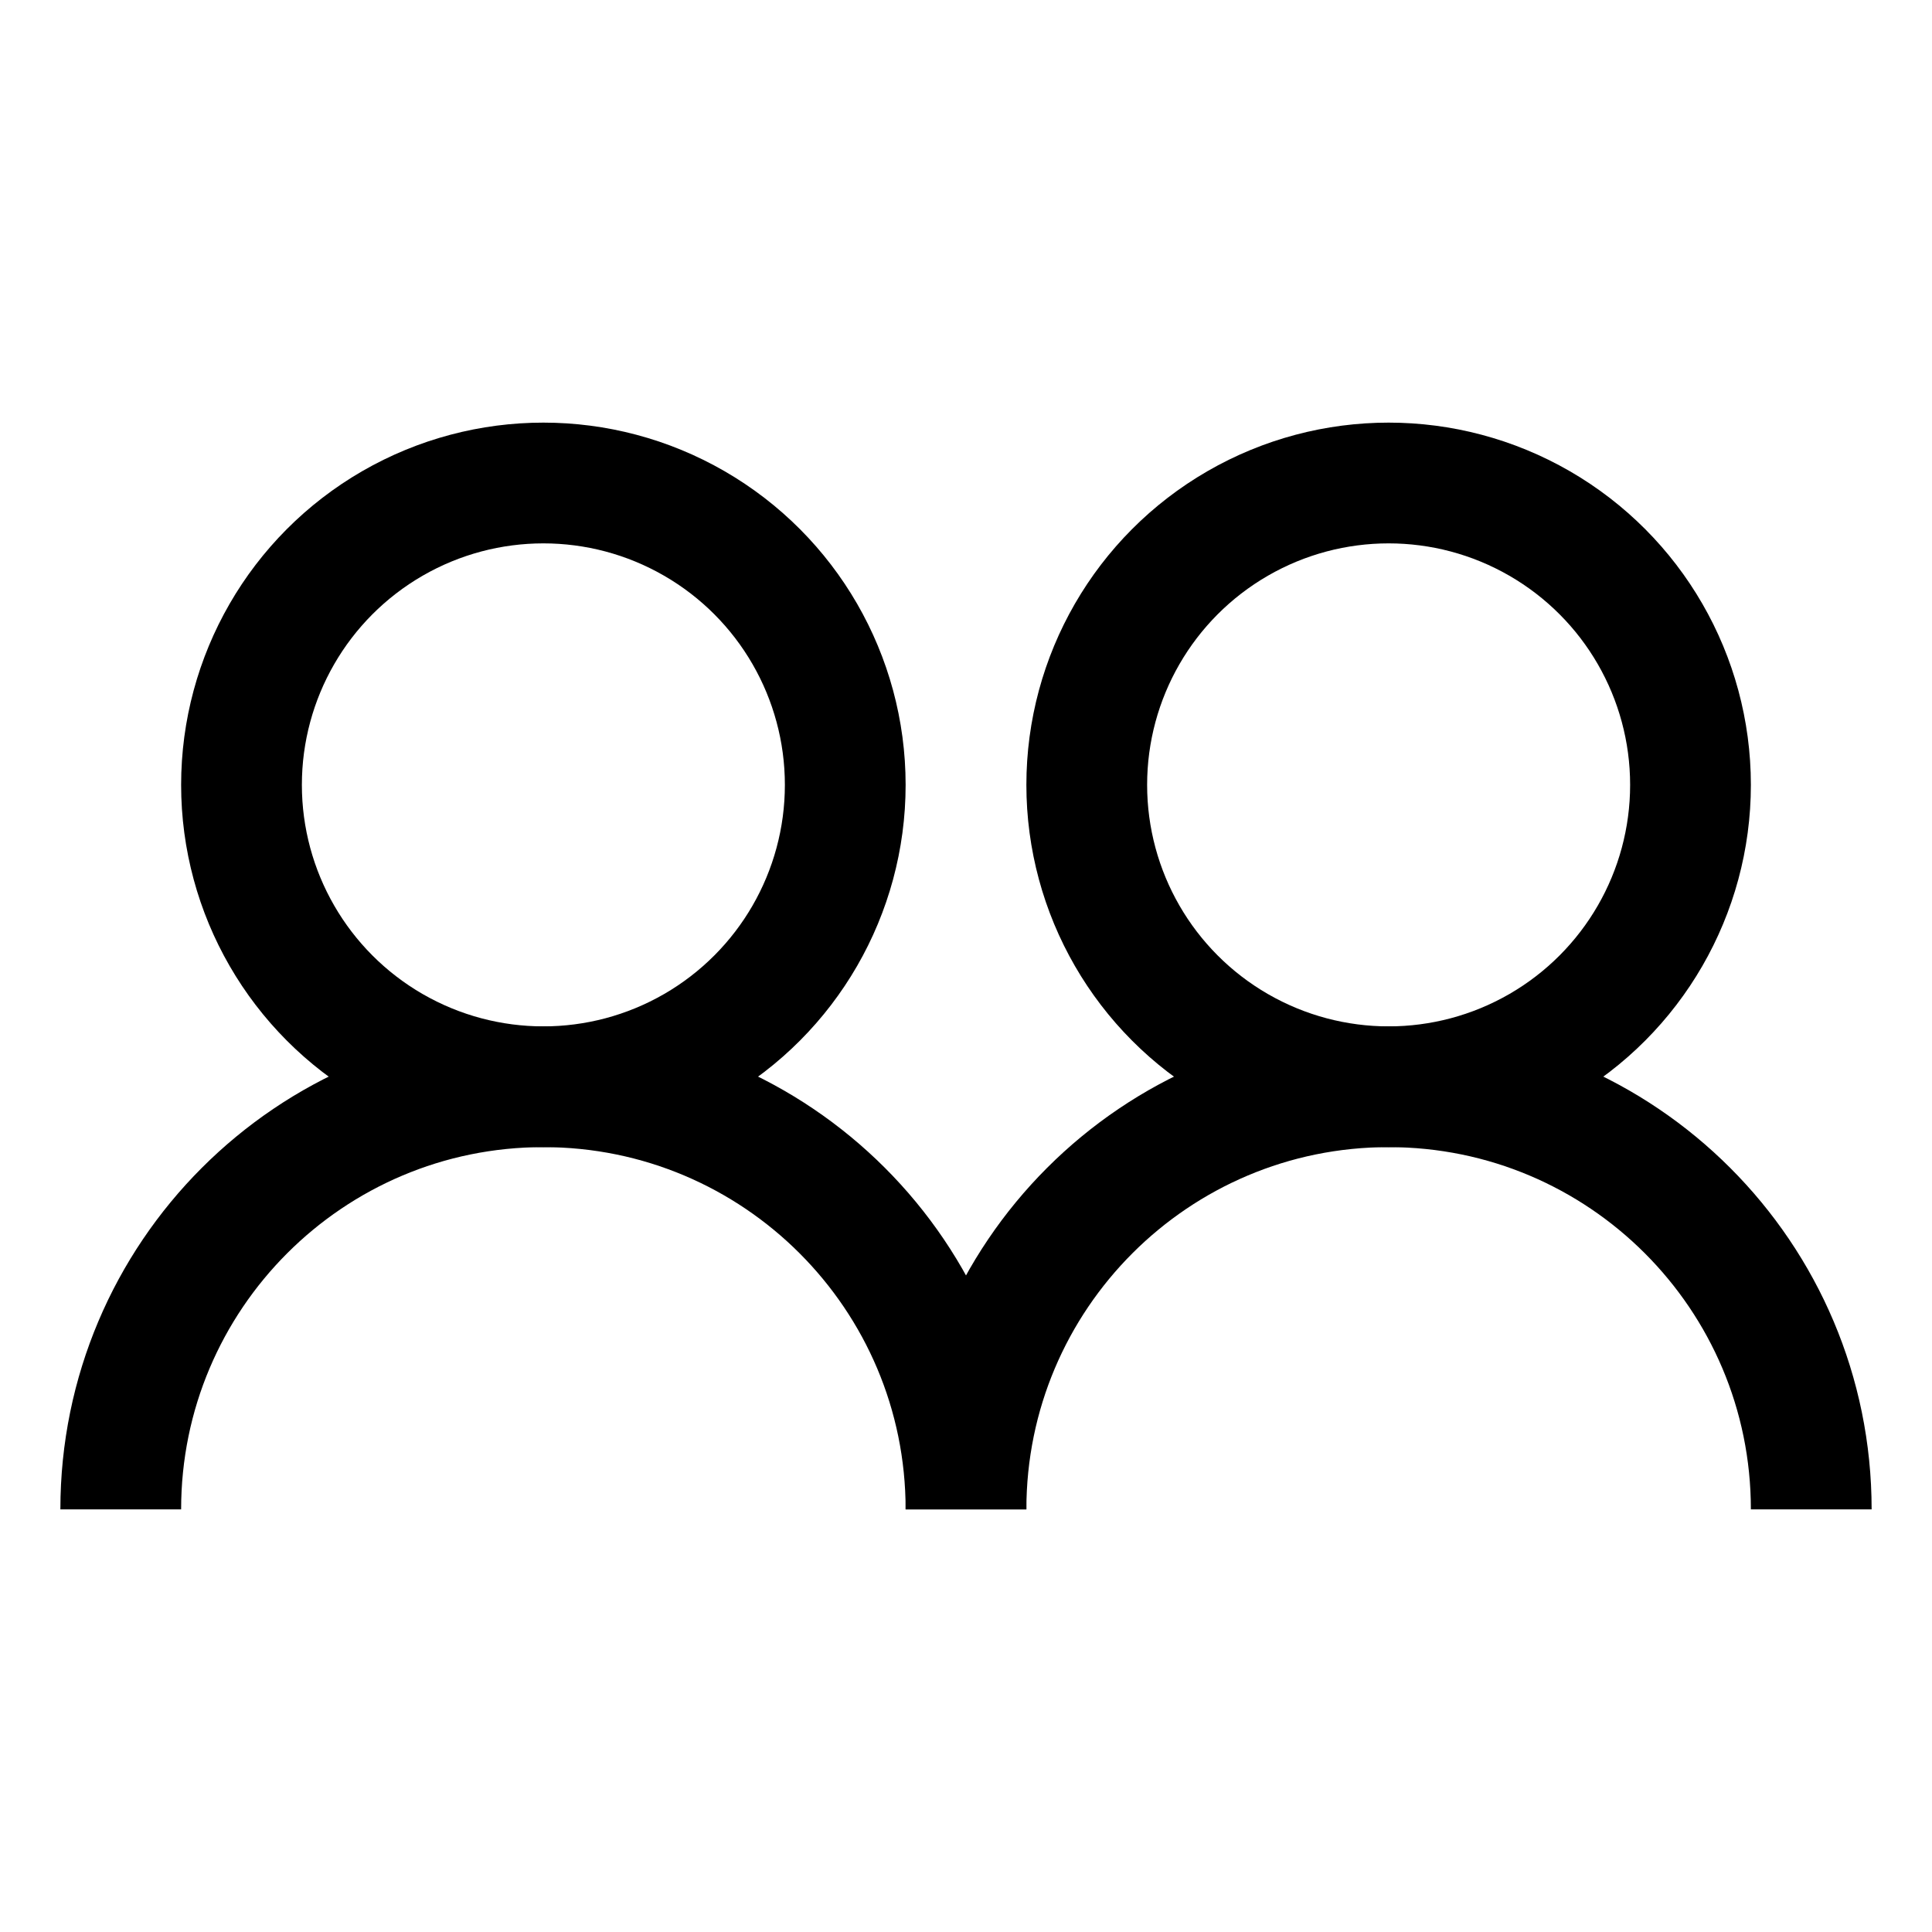
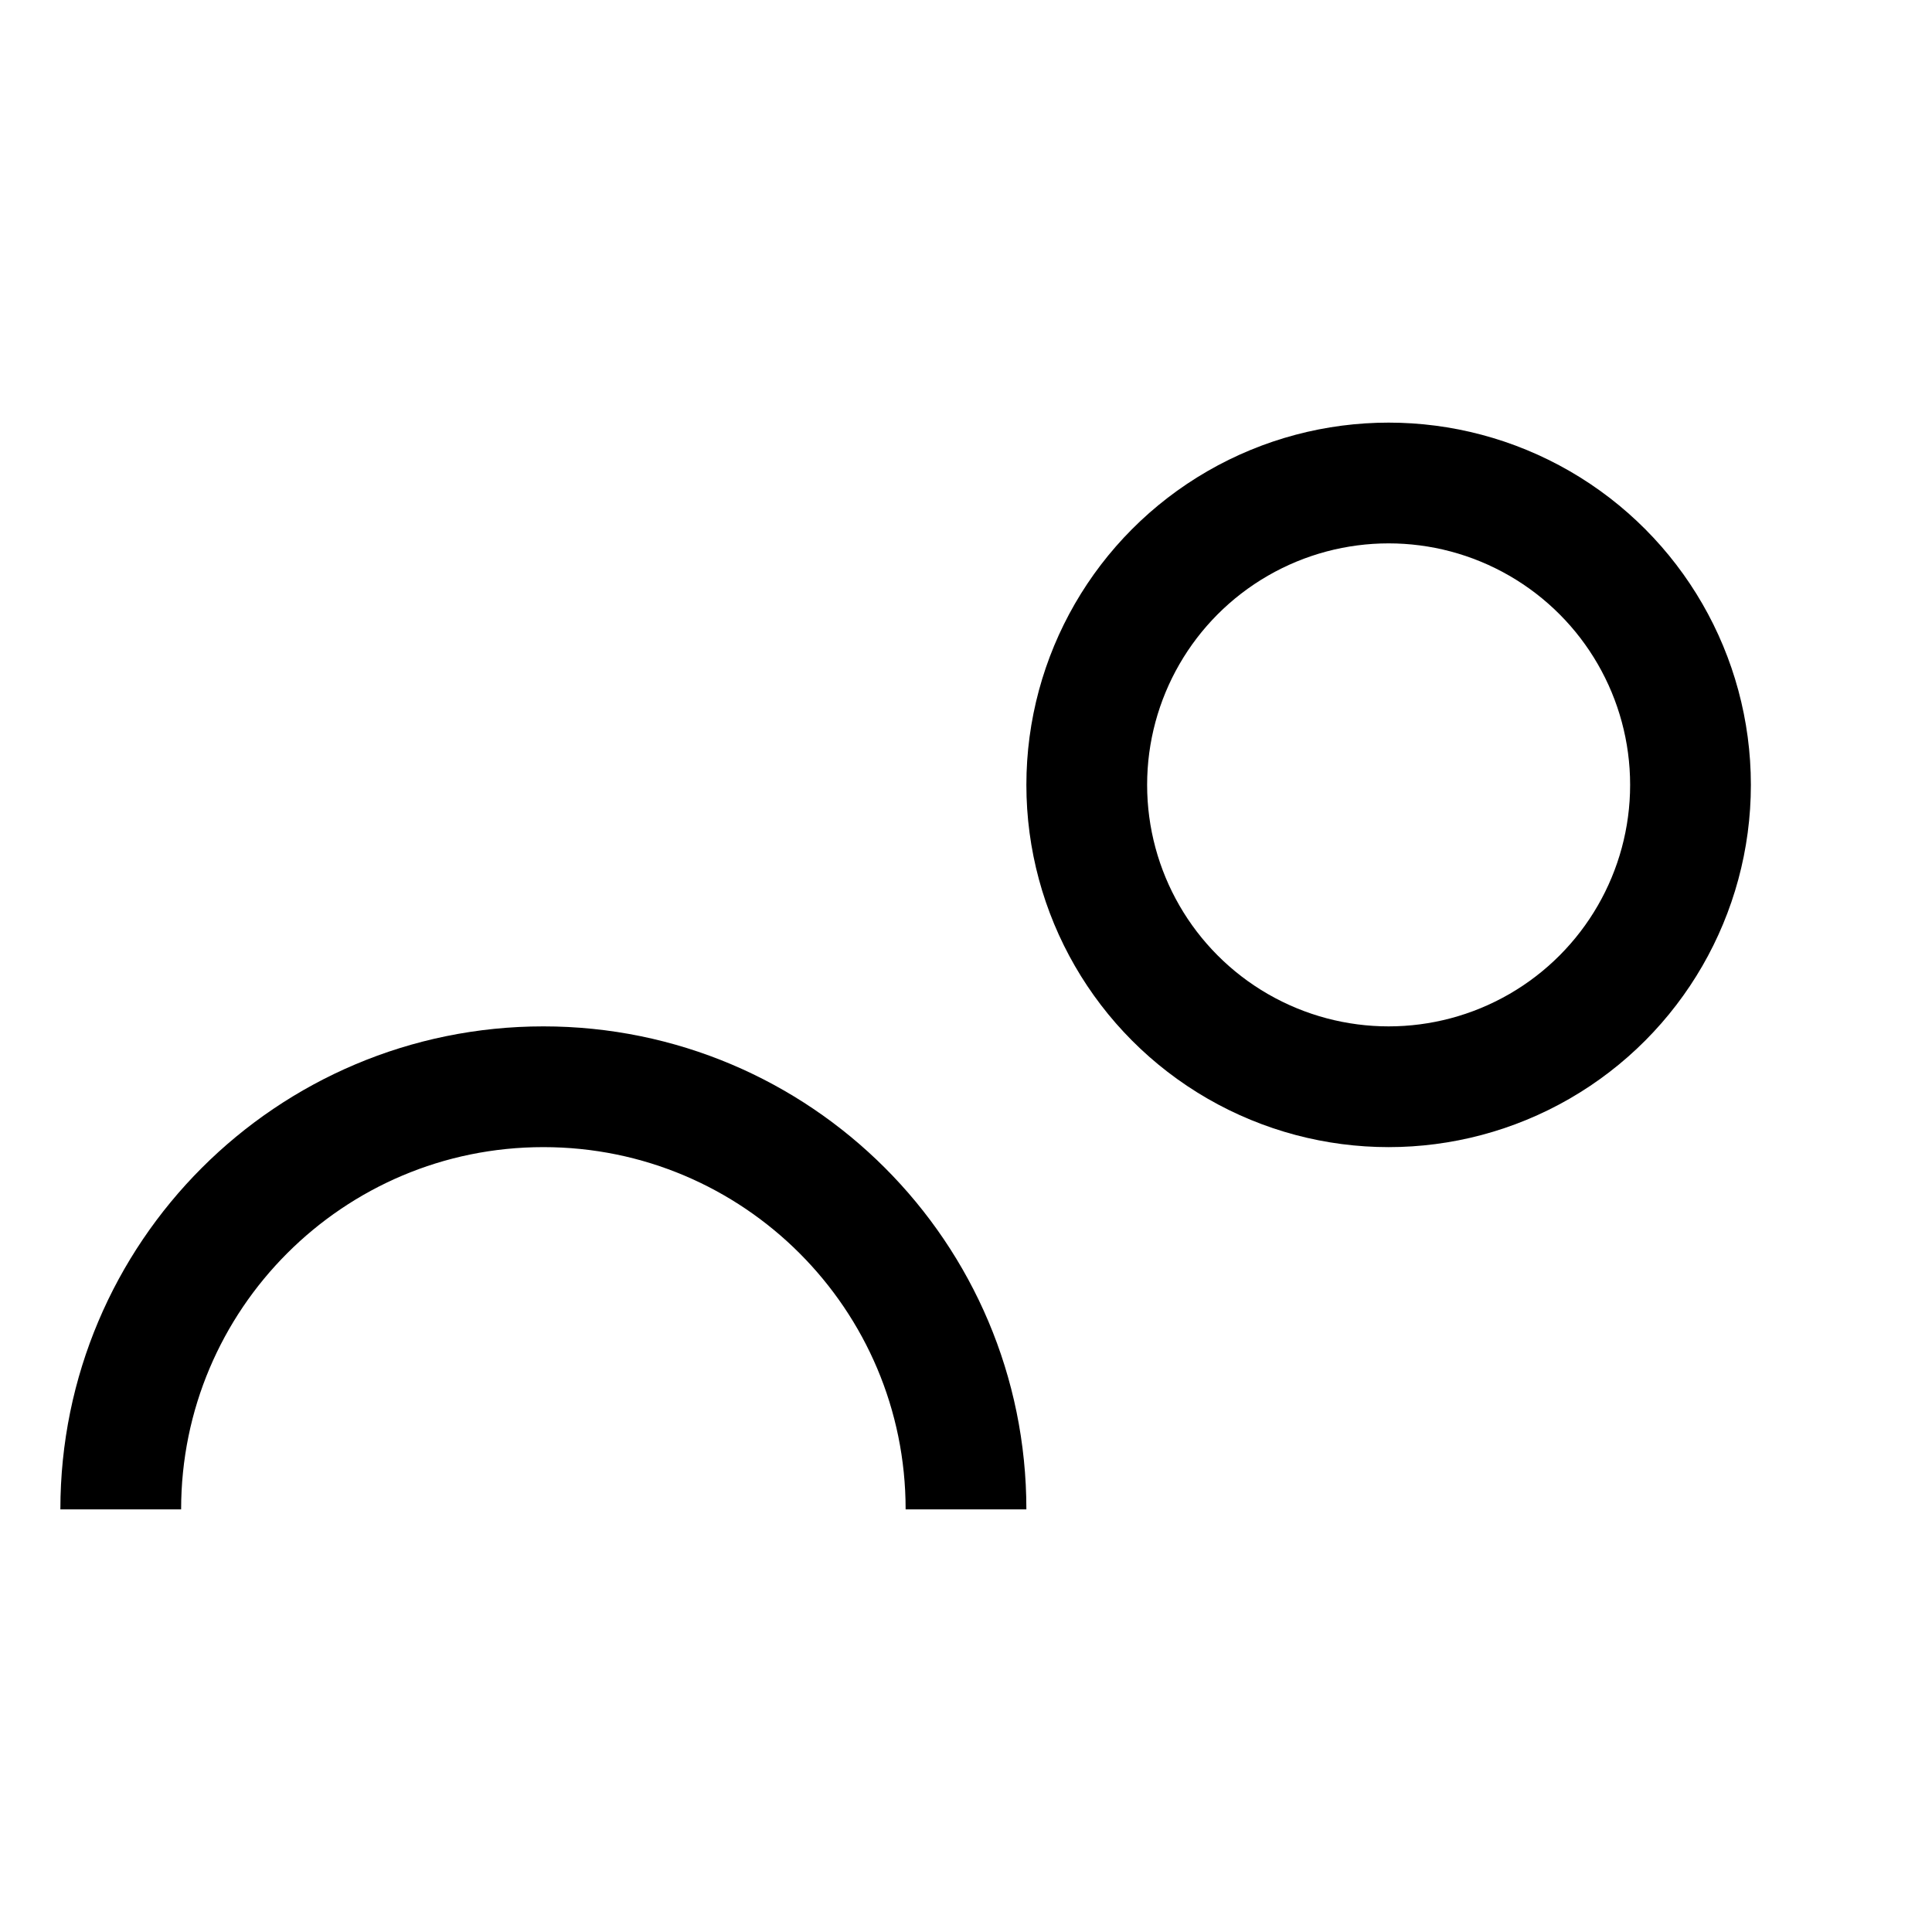
<svg xmlns="http://www.w3.org/2000/svg" version="1.1" id="Layer_1" viewBox="0 0 32 32" xml:space="preserve">
  <circle style="fill:none;stroke:#000000;stroke-width:2;stroke-miterlimit:10;" cx="23" cy="13" r="5" />
-   <path style="fill:none;stroke:#000000;stroke-width:2;stroke-miterlimit:10;" d="M16,25c0-3.866,3.134-7,7-7s7,3.134,7,7" />
-   <circle style="fill:none;stroke:#000000;stroke-width:2;stroke-miterlimit:10;" cx="9" cy="13" r="5" />
  <path style="fill:none;stroke:#000000;stroke-width:2;stroke-miterlimit:10;" d="M2,25c0-3.866,3.134-7,7-7s7,3.134,7,7" />
</svg>